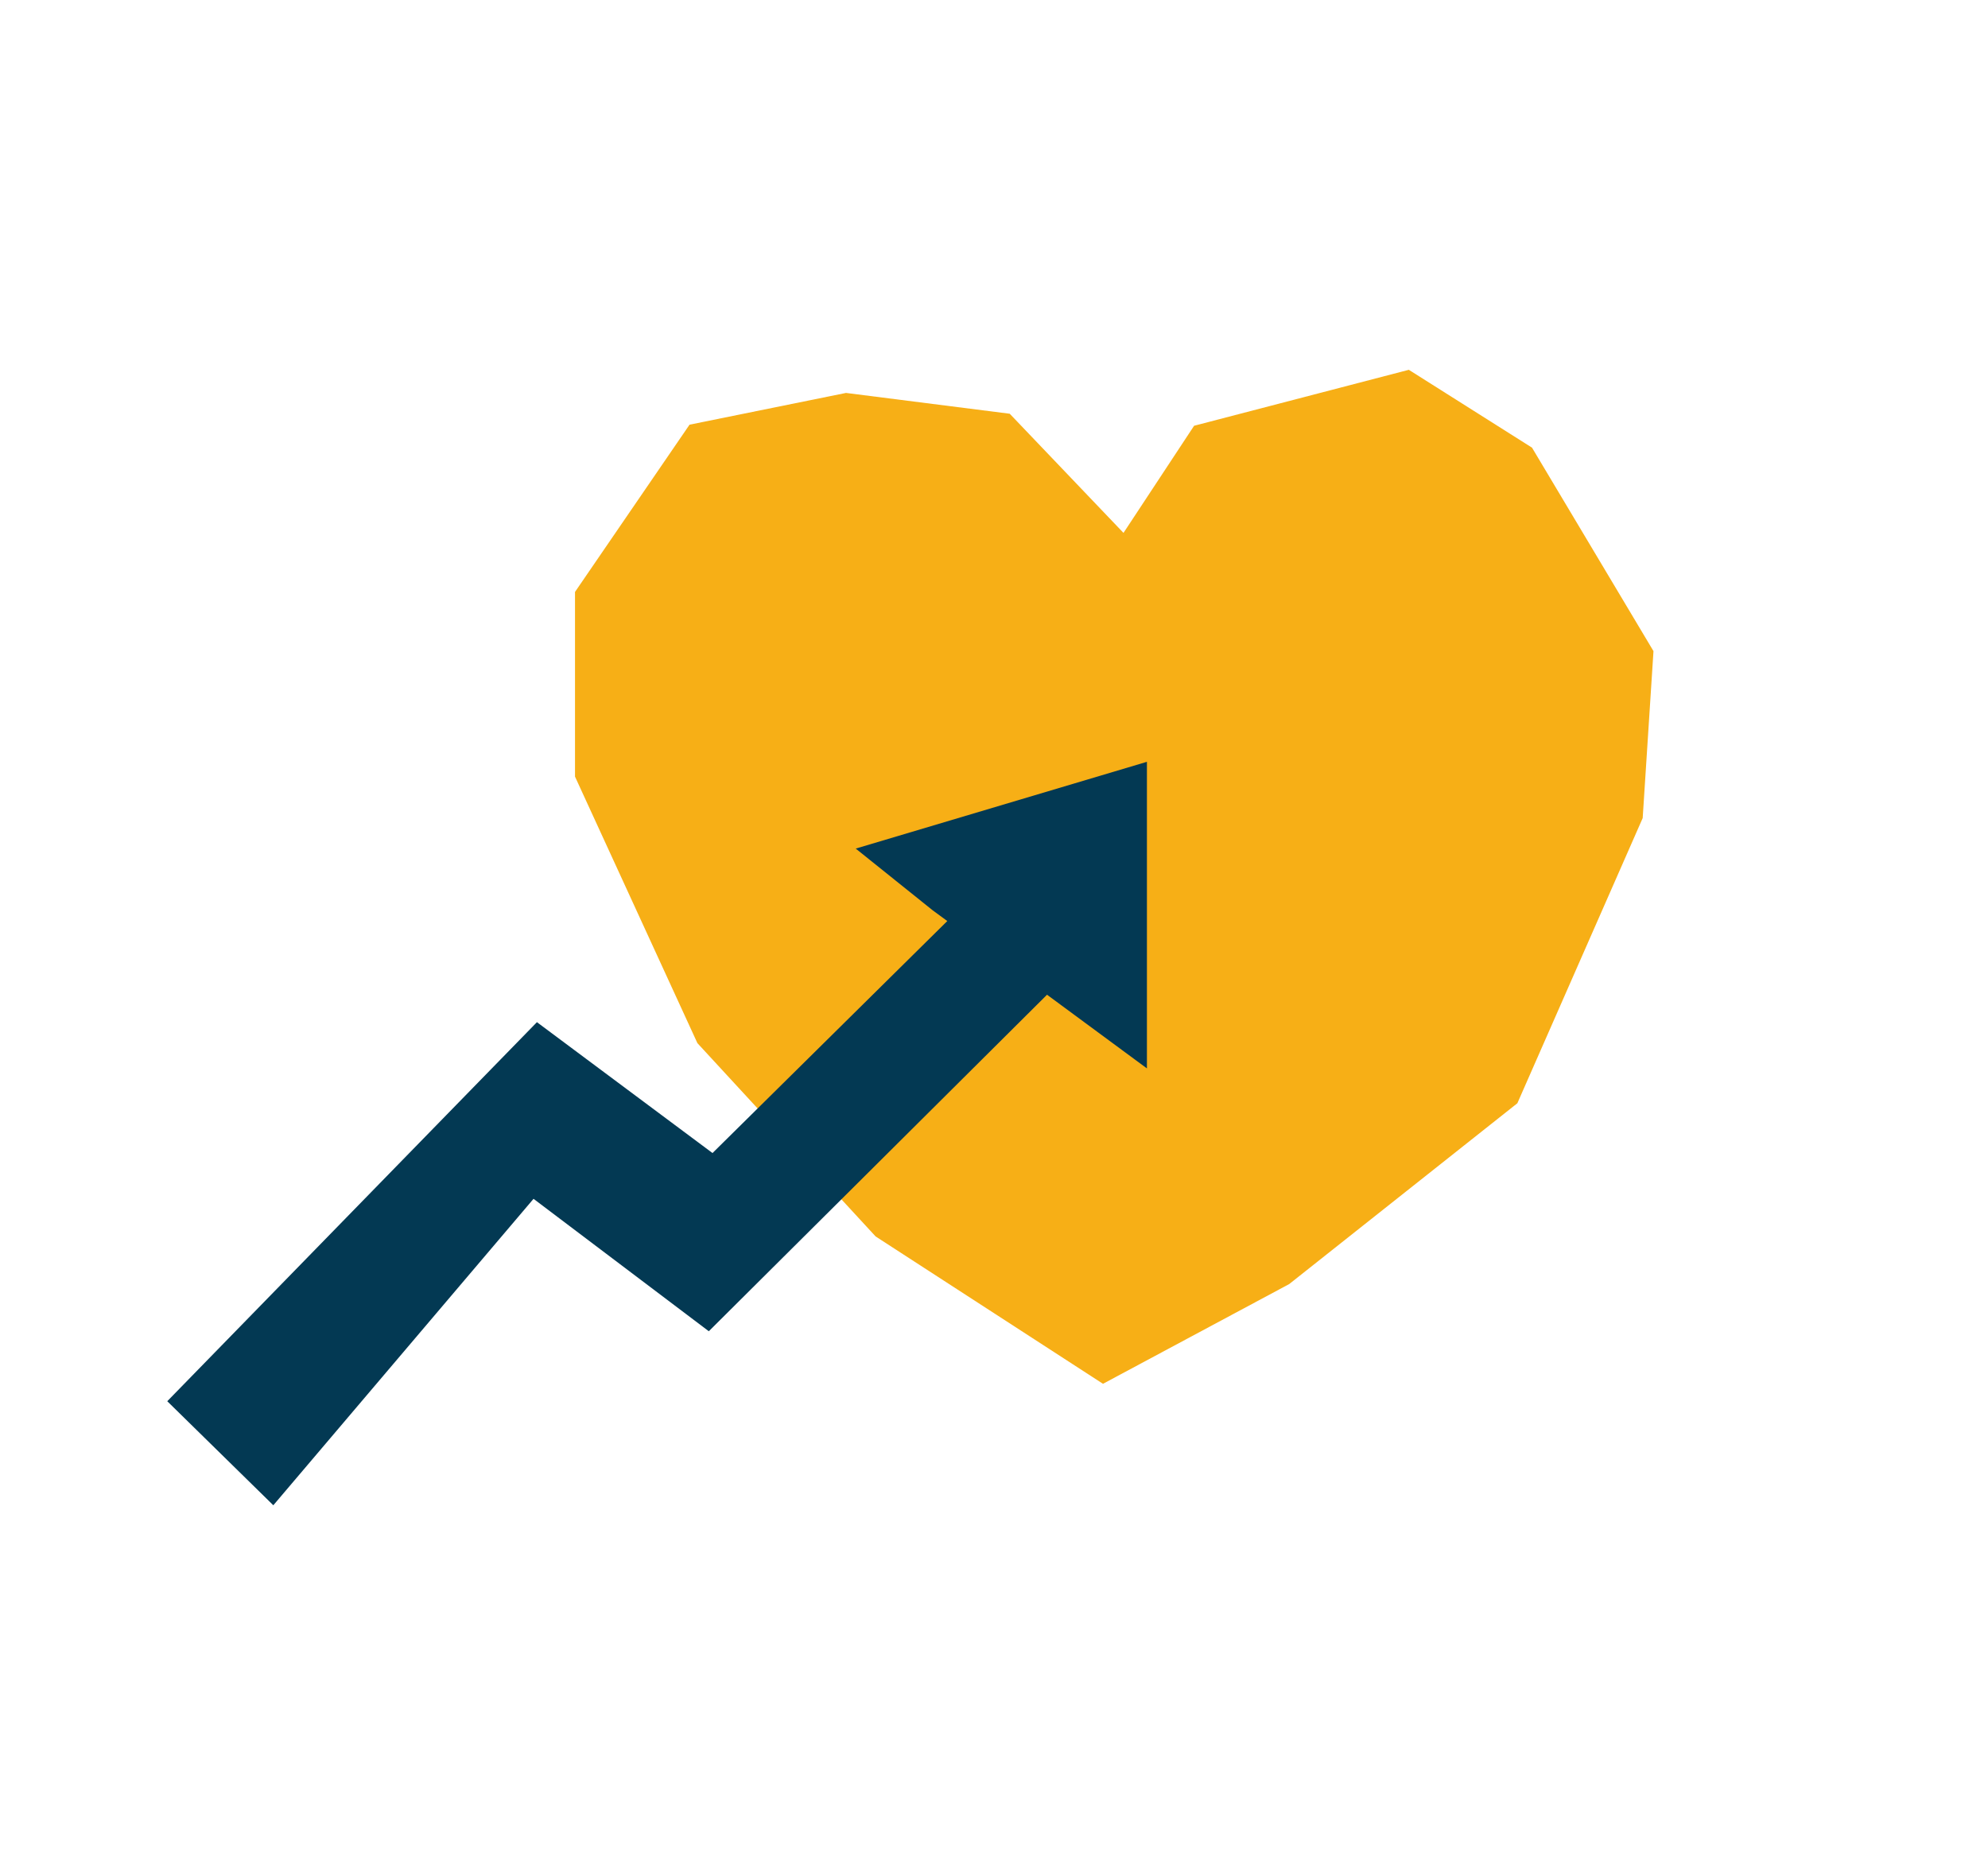
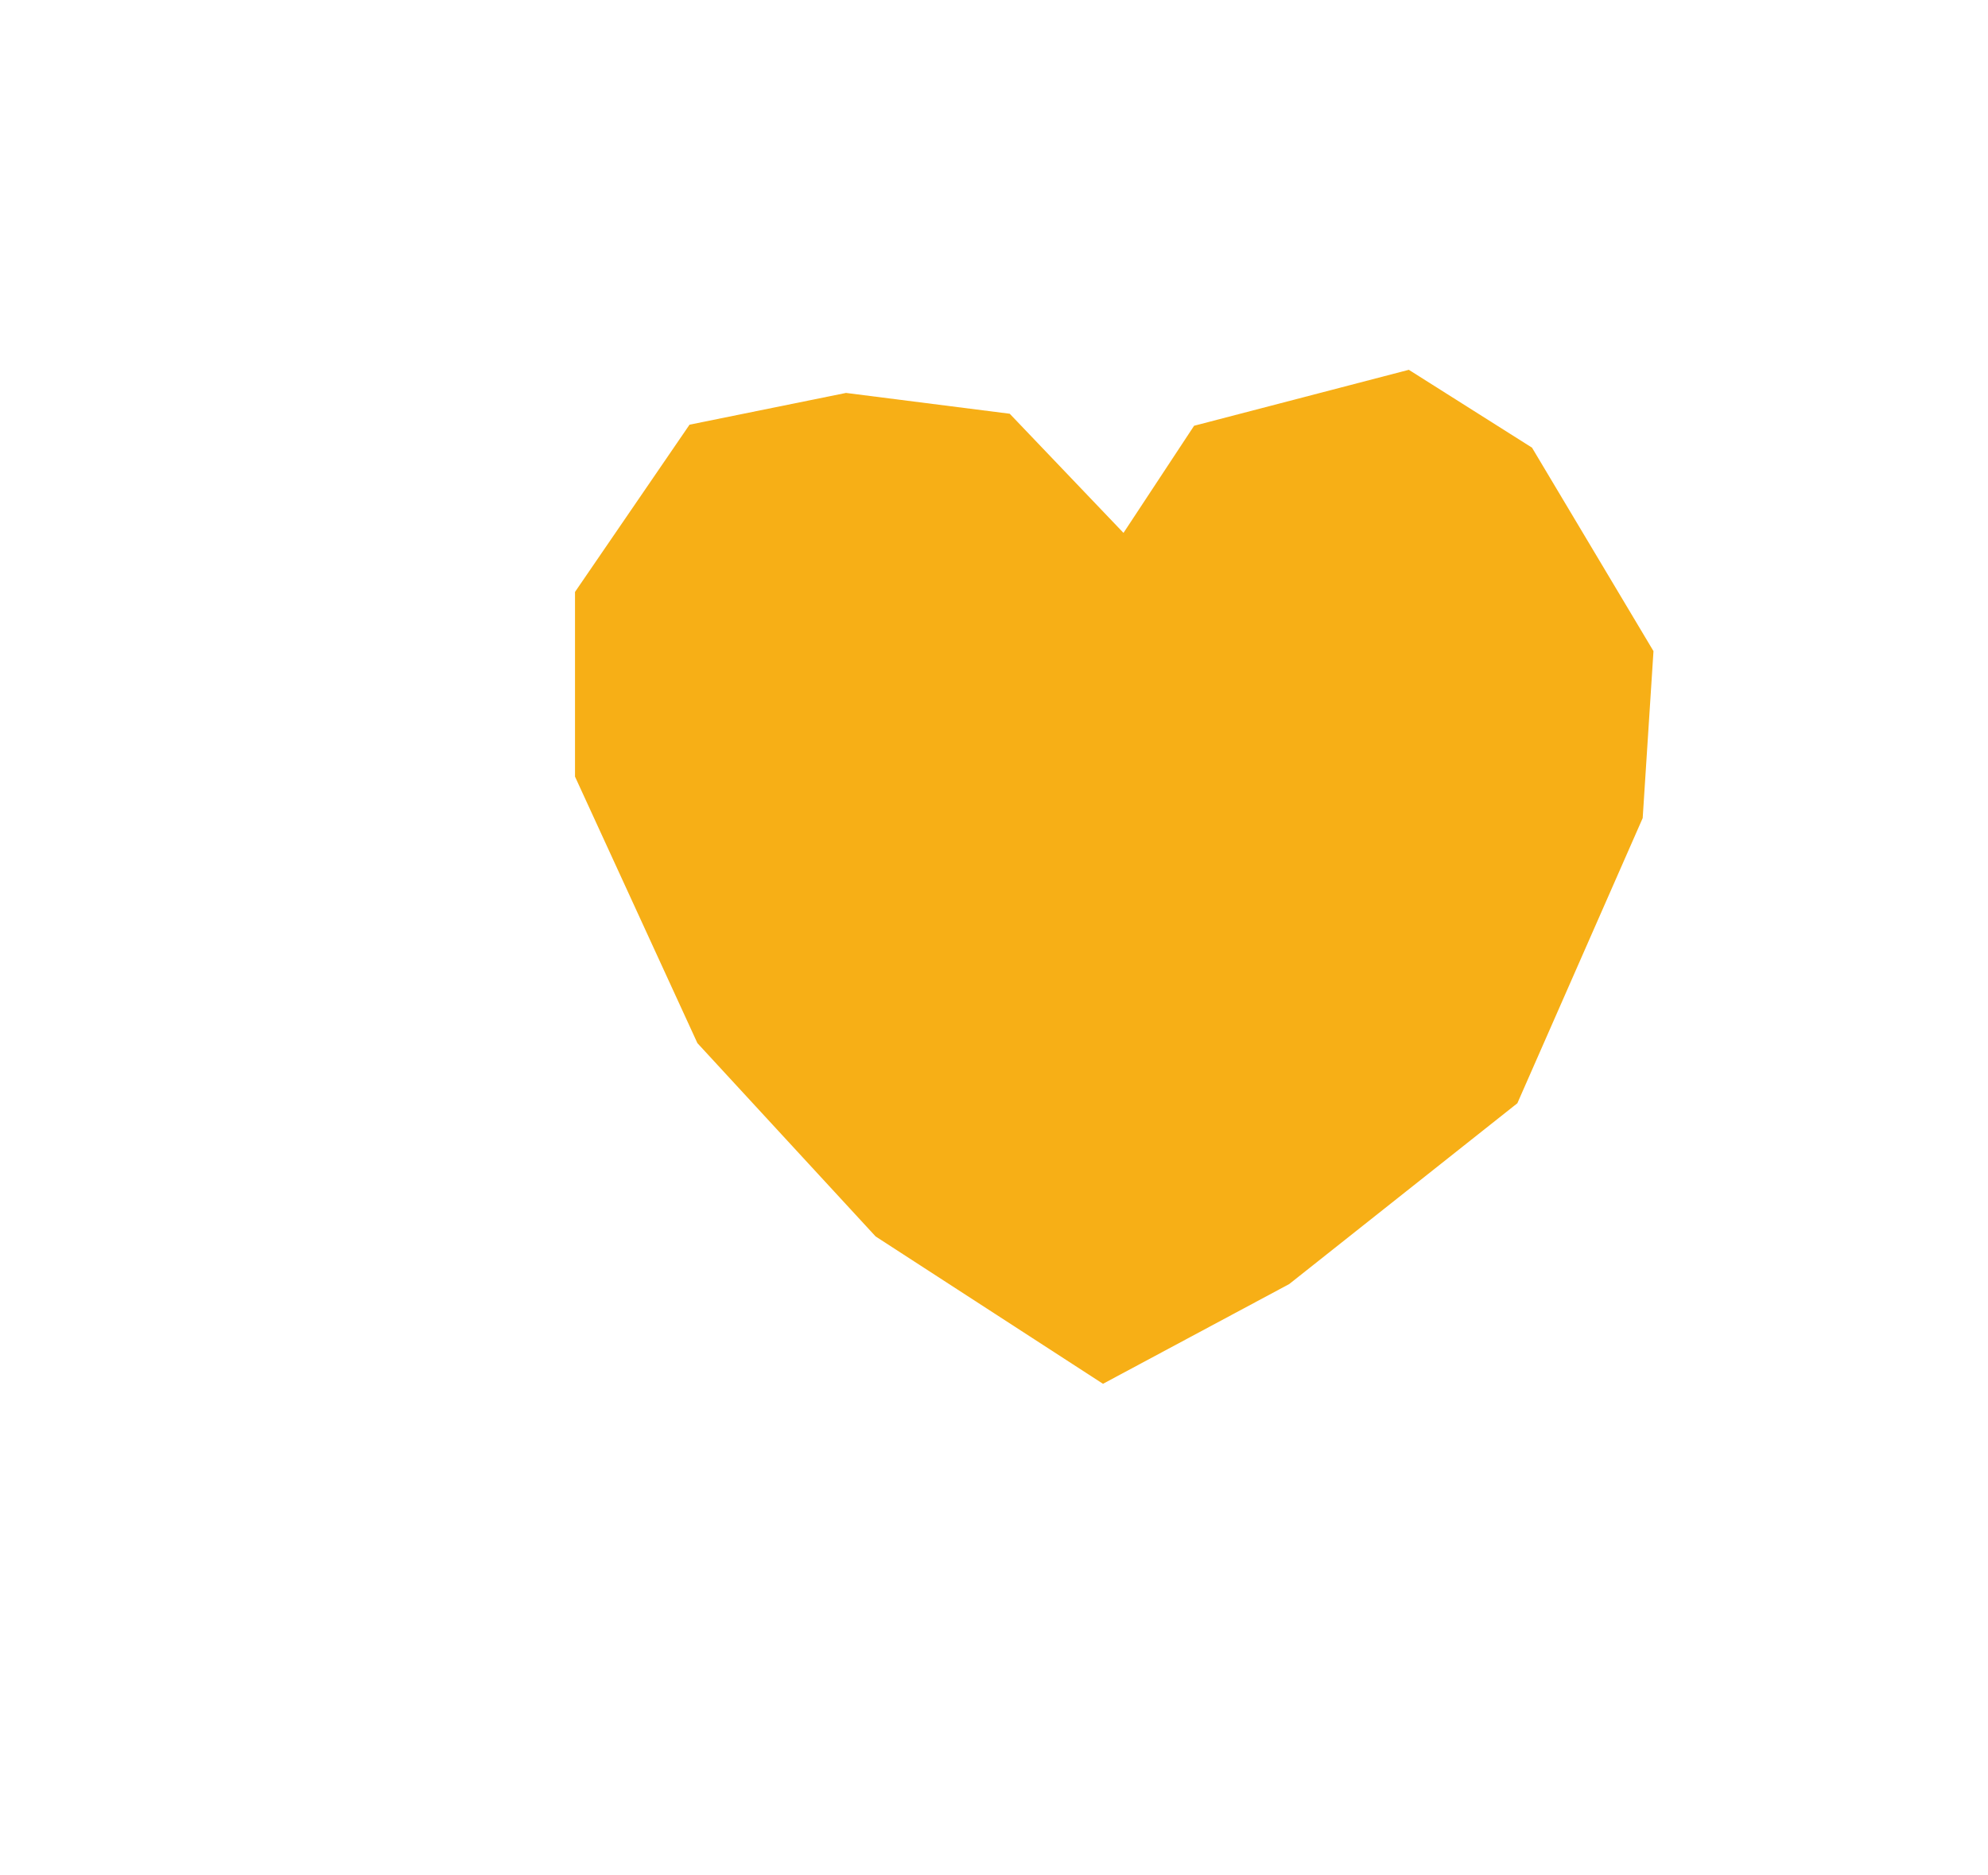
<svg xmlns="http://www.w3.org/2000/svg" id="Calque_1" data-name="Calque 1" viewBox="0 0 128.96 121.63">
  <defs>
    <style> .cls-1 { fill: #f7af16; } .cls-2 { fill: #033953; } </style>
  </defs>
  <polygon class="cls-1" points="71.55 89.77 83.63 83.3 98.43 71.57 106.56 53.07 107.26 42.24 99.38 29.04 91.39 23.99 77.46 27.62 72.88 34.57 65.5 26.84 54.88 25.49 44.73 27.55 37.3 38.4 37.3 50.38 45.24 67.67 56.8 80.21 71.55 89.77" />
-   <polygon class="cls-2" points="74.4 49.42 55.51 55.05 60.51 59.06 61.45 59.75 46.22 74.8 34.83 66.31 10.85 90.9 17.73 97.65 34.61 77.77 45.98 86.36 67.92 64.53 74.4 69.31 74.4 49.42" />
</svg>